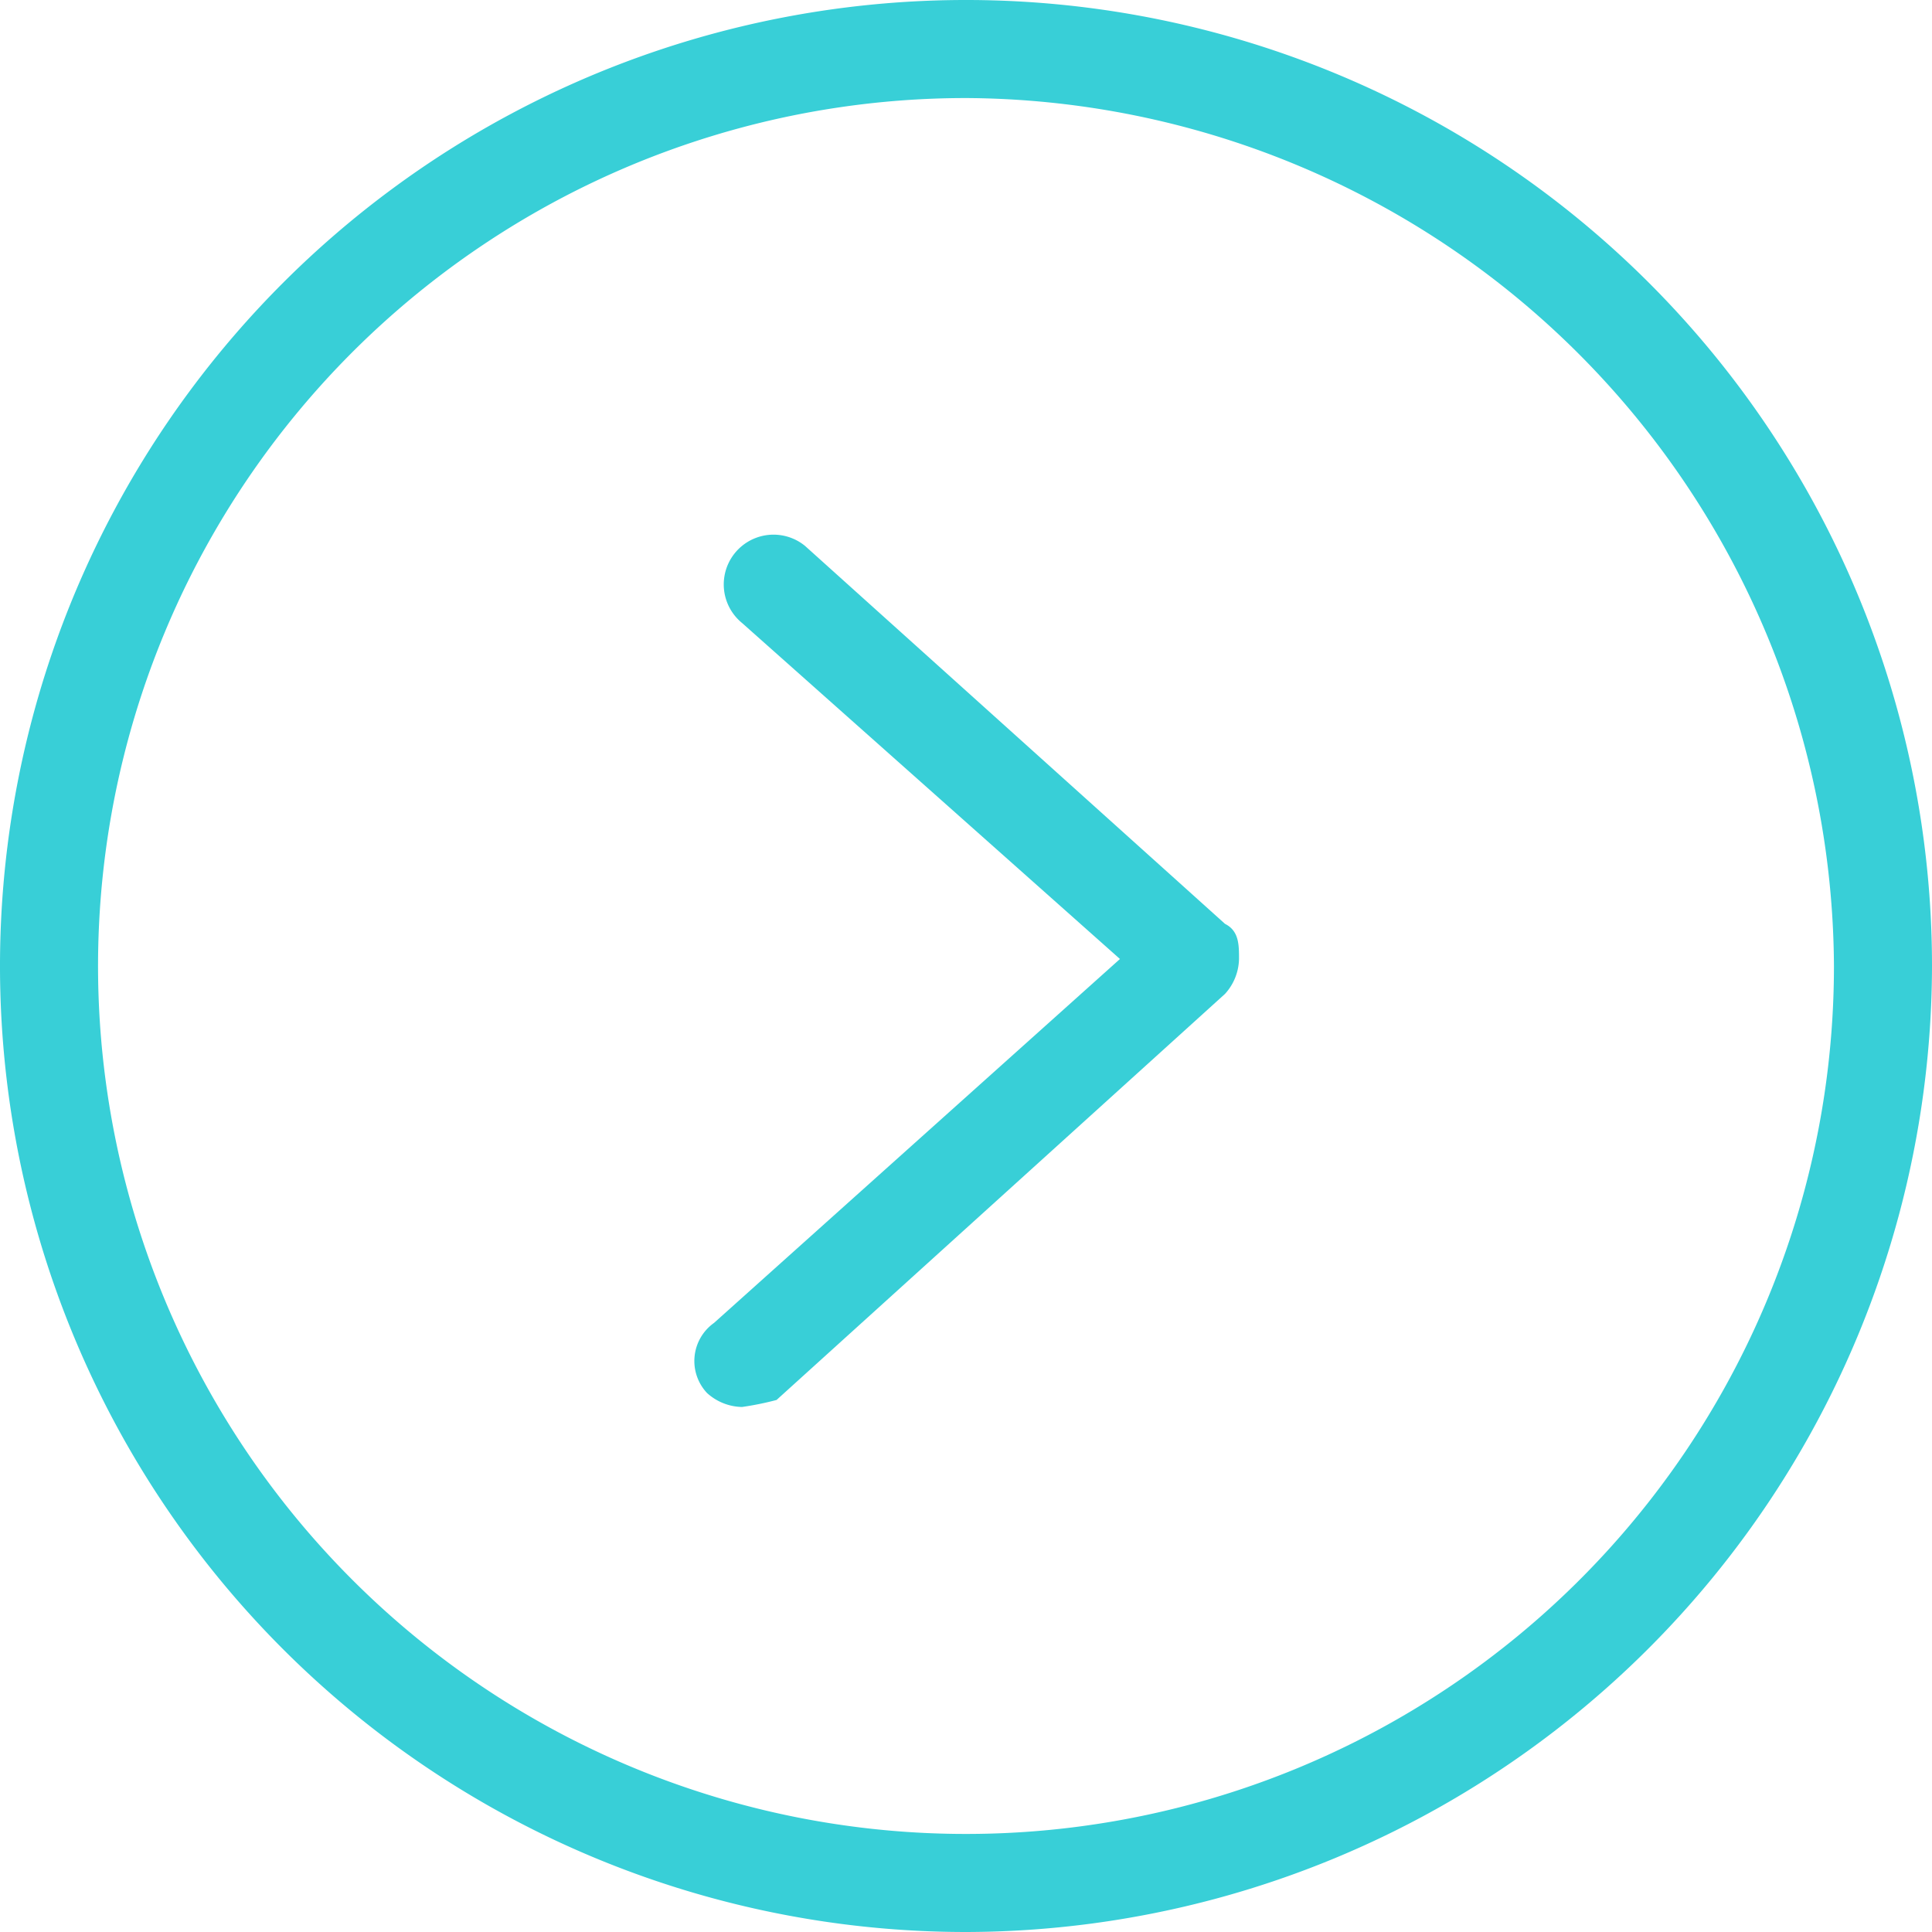
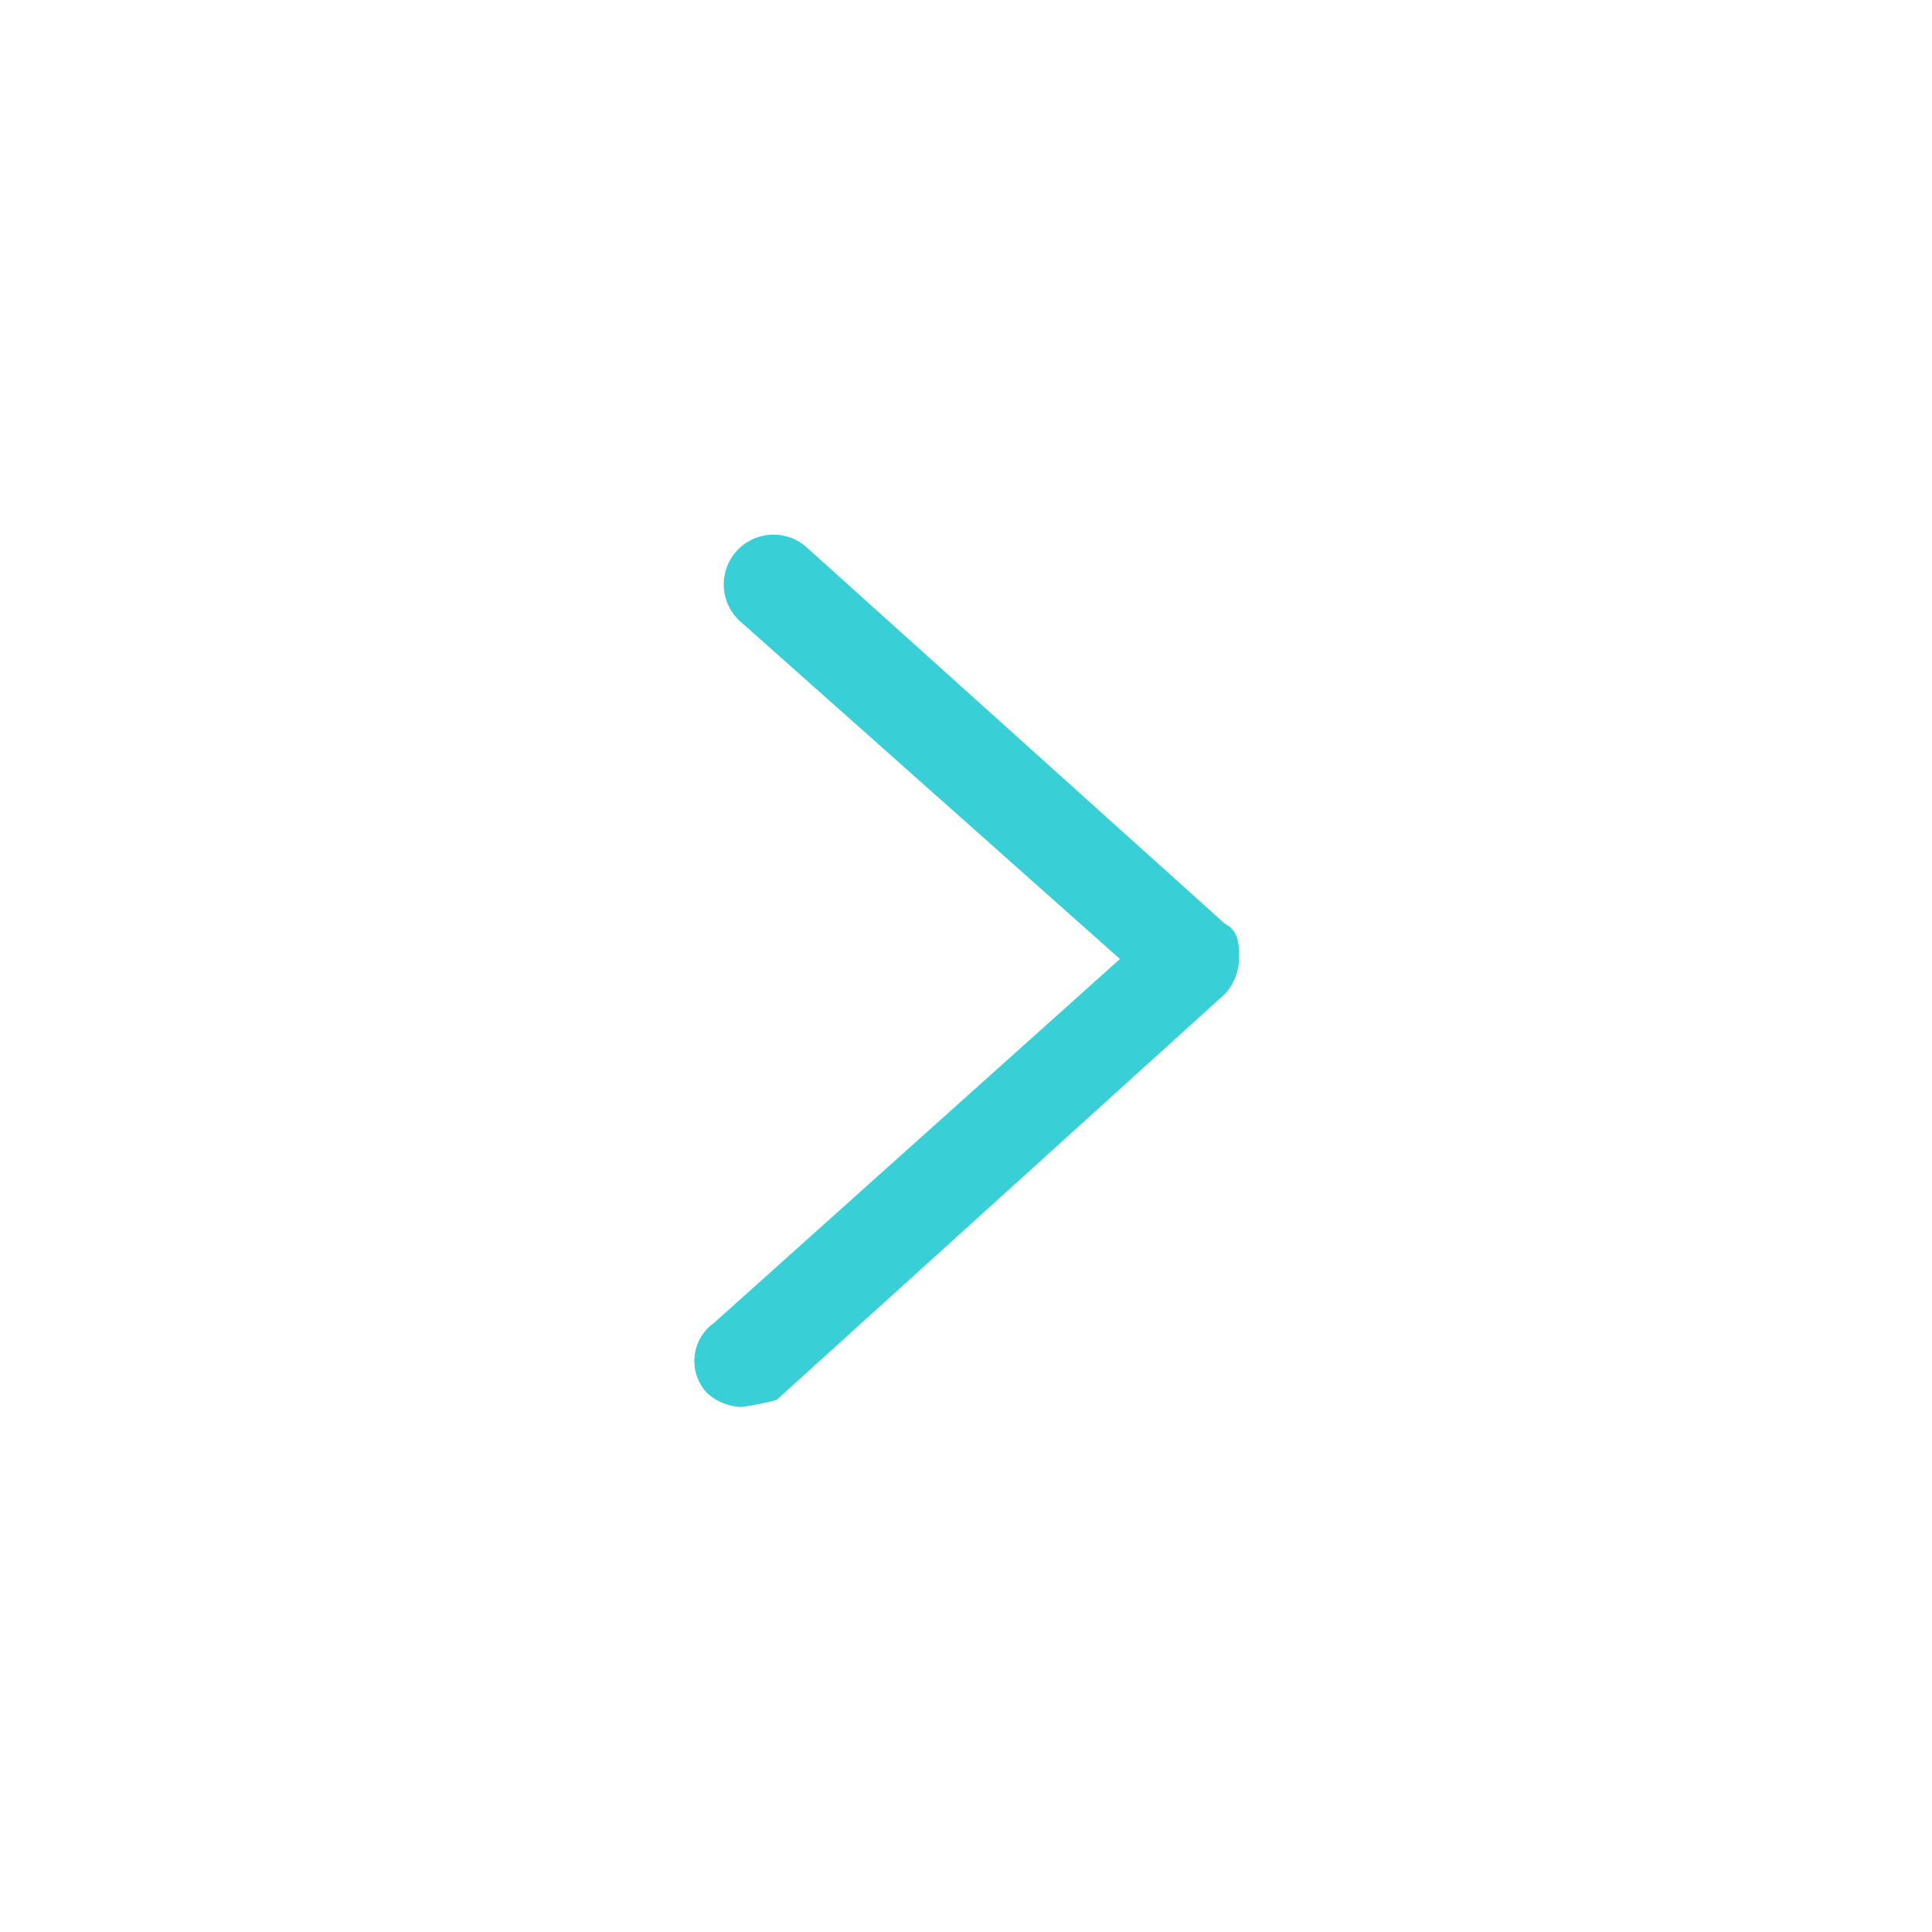
<svg xmlns="http://www.w3.org/2000/svg" viewBox="0 0 16 16">
  <defs>
    <style>
      .cls-1 {
        fill: #38cfd7;
      }
    </style>
  </defs>
  <g id="Symbol_43_2" data-name="Symbol 43 – 2" transform="translate(-746 -321)">
    <g id="Group_377" data-name="Group 377" transform="translate(746 321)">
-       <path id="Path_378" data-name="Path 378" class="cls-1" d="M8,16a8,8,0,1,1,8-8A8.016,8.016,0,0,1,8,16ZM8,.812A7.188,7.188,0,1,0,15.188,8,7.225,7.225,0,0,0,8,.812Z" />
-     </g>
+       </g>
    <g id="Group_378" data-name="Group 378" transform="translate(751.75 325.441)">
      <path id="Path_379" data-name="Path 379" class="cls-1" d="M10.314,14.872a.443.443,0,0,1-.29-.116.387.387,0,0,1,.058-.58l3.362-3.014-3.13-2.783a.412.412,0,1,1,.522-.638l3.478,3.13c.116.058.116.174.116.29a.443.443,0,0,1-.116.29L10.6,14.814A2.511,2.511,0,0,1,10.314,14.872Z" transform="translate(-9.919 -7.661)" />
    </g>
  </g>
</svg>